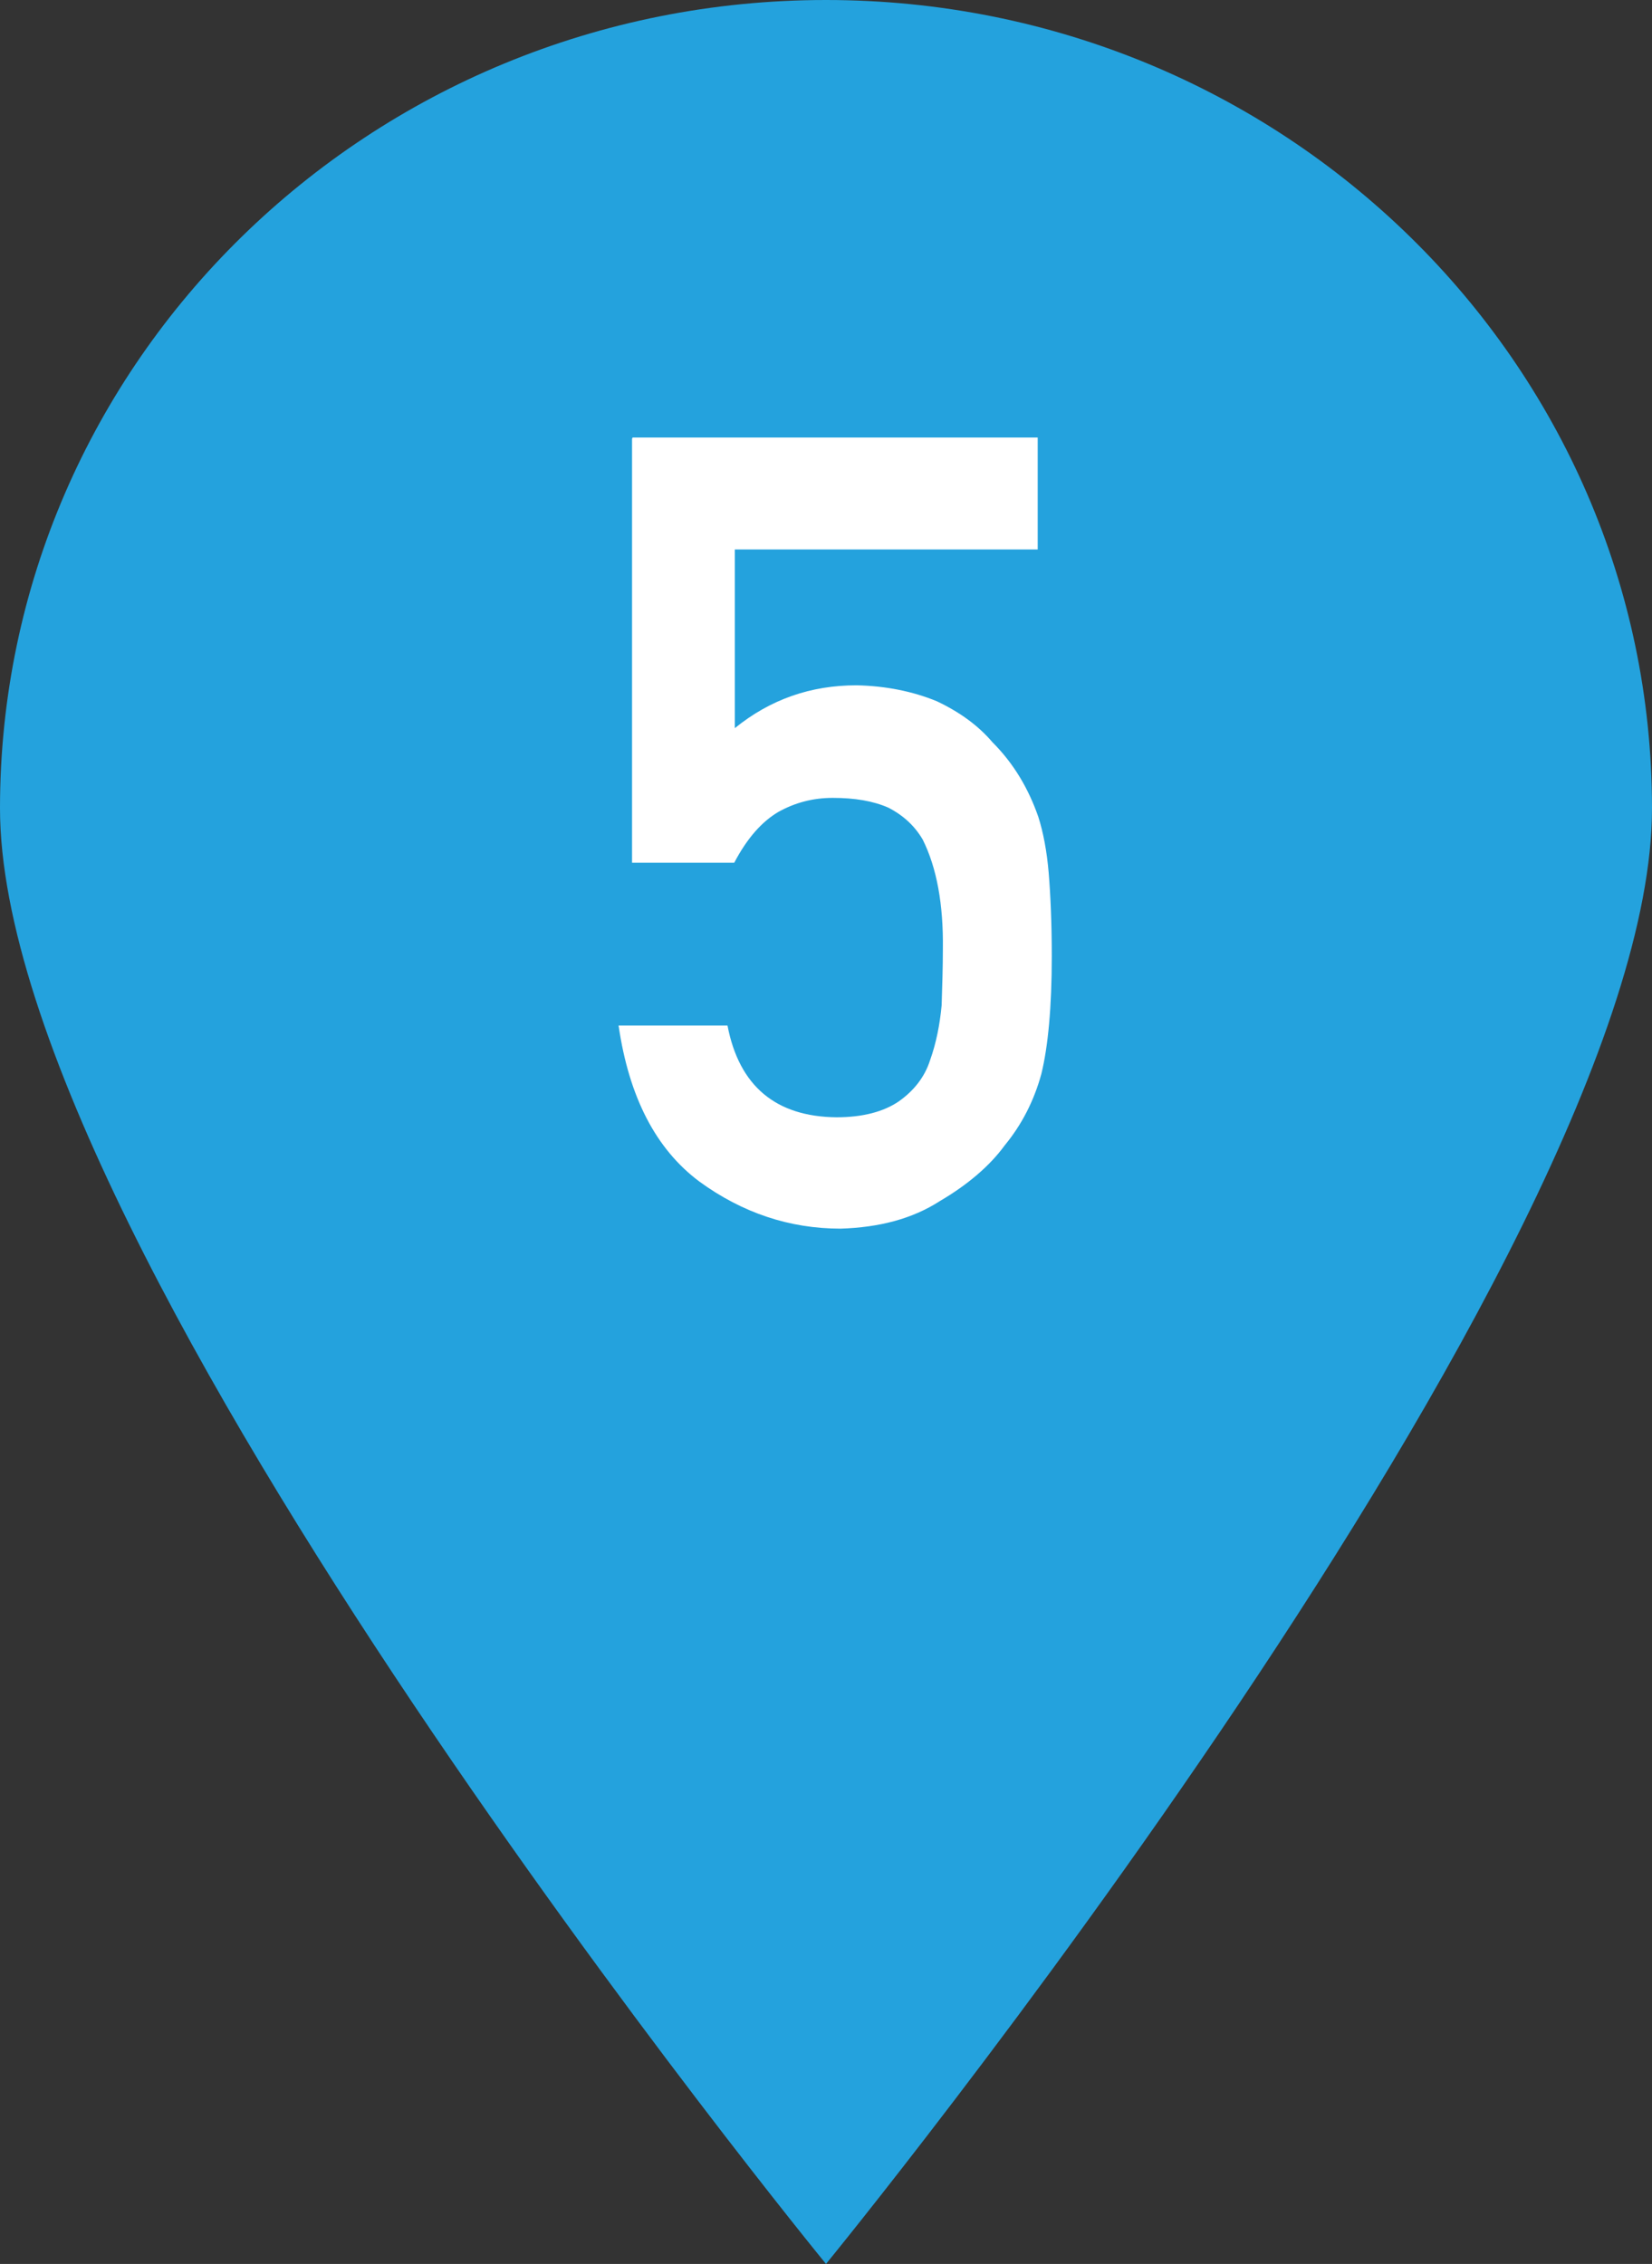
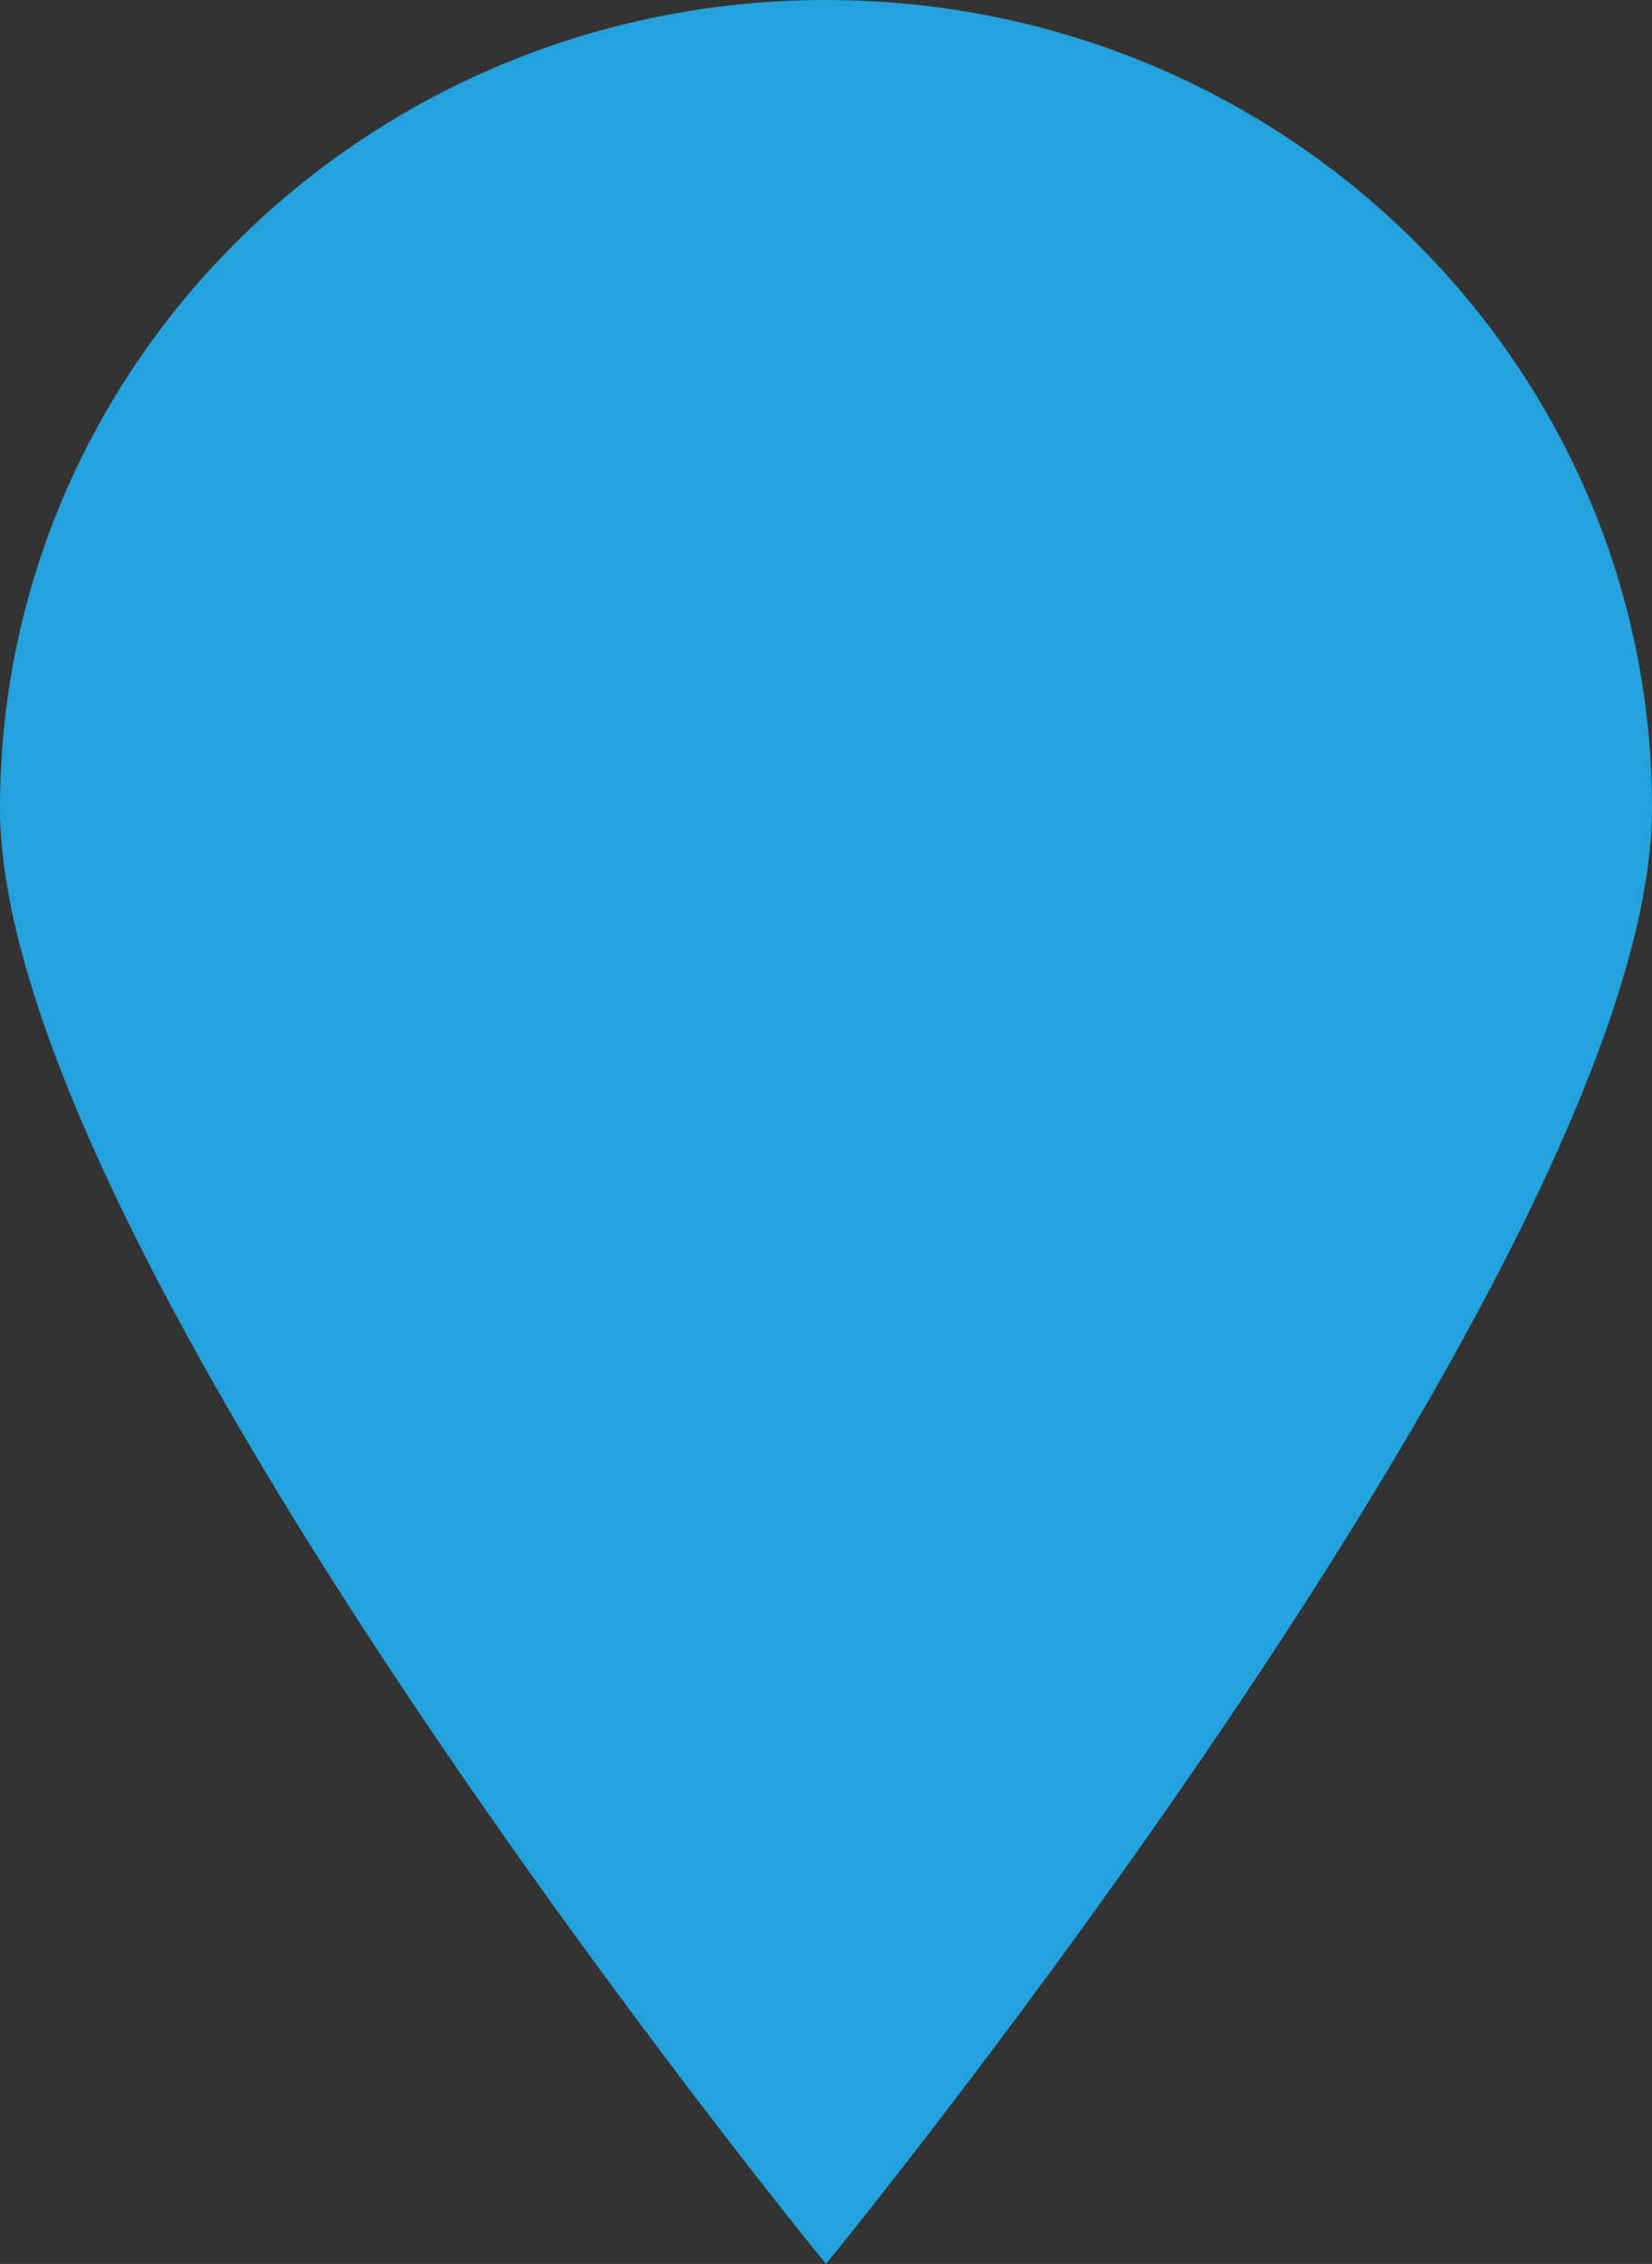
<svg xmlns="http://www.w3.org/2000/svg" id="Layer_2" data-name="Layer 2" viewBox="0 0 27 37">
  <rect x="0" y="0" width="27" height="37" fill="#333333" stroke="none" />
  <defs>
    <style>
      .cls-1 {
        fill: #24a2dd;
      }

      .cls-2 {
        fill: #fff;
      }
    </style>
  </defs>
  <g id="PCページ">
    <g>
      <path class="cls-1" d="m27,13.21c0,7.3-13.5,23.79-13.5,23.79,0,0-13.5-16.49-13.5-23.79S6.04,0,13.5,0s13.5,5.92,13.5,13.21Z" />
-       <path class="cls-2" d="m10.34,7.15h6.62v1.83h-4.95v2.92c.58-.47,1.24-.7,1.99-.7.48.01.92.1,1.31.26.38.18.68.4.91.67.35.35.59.76.75,1.22.08.25.14.56.17.92.03.37.05.82.05,1.36,0,.83-.06,1.47-.17,1.92-.12.44-.32.83-.6,1.17-.24.33-.6.64-1.06.91-.45.29-.99.43-1.62.45-.84,0-1.61-.26-2.31-.77-.71-.53-1.15-1.38-1.32-2.55h1.78c.19.99.79,1.49,1.78,1.5.43,0,.77-.09,1.02-.26.24-.17.42-.39.51-.67.1-.28.16-.58.19-.9.01-.32.02-.62.02-.92.01-.73-.1-1.33-.33-1.79-.13-.22-.31-.39-.56-.52-.25-.11-.55-.16-.91-.16-.33,0-.62.08-.89.23-.27.16-.51.43-.72.83h-1.67v-6.93Z" />
    </g>
  </g>
</svg>